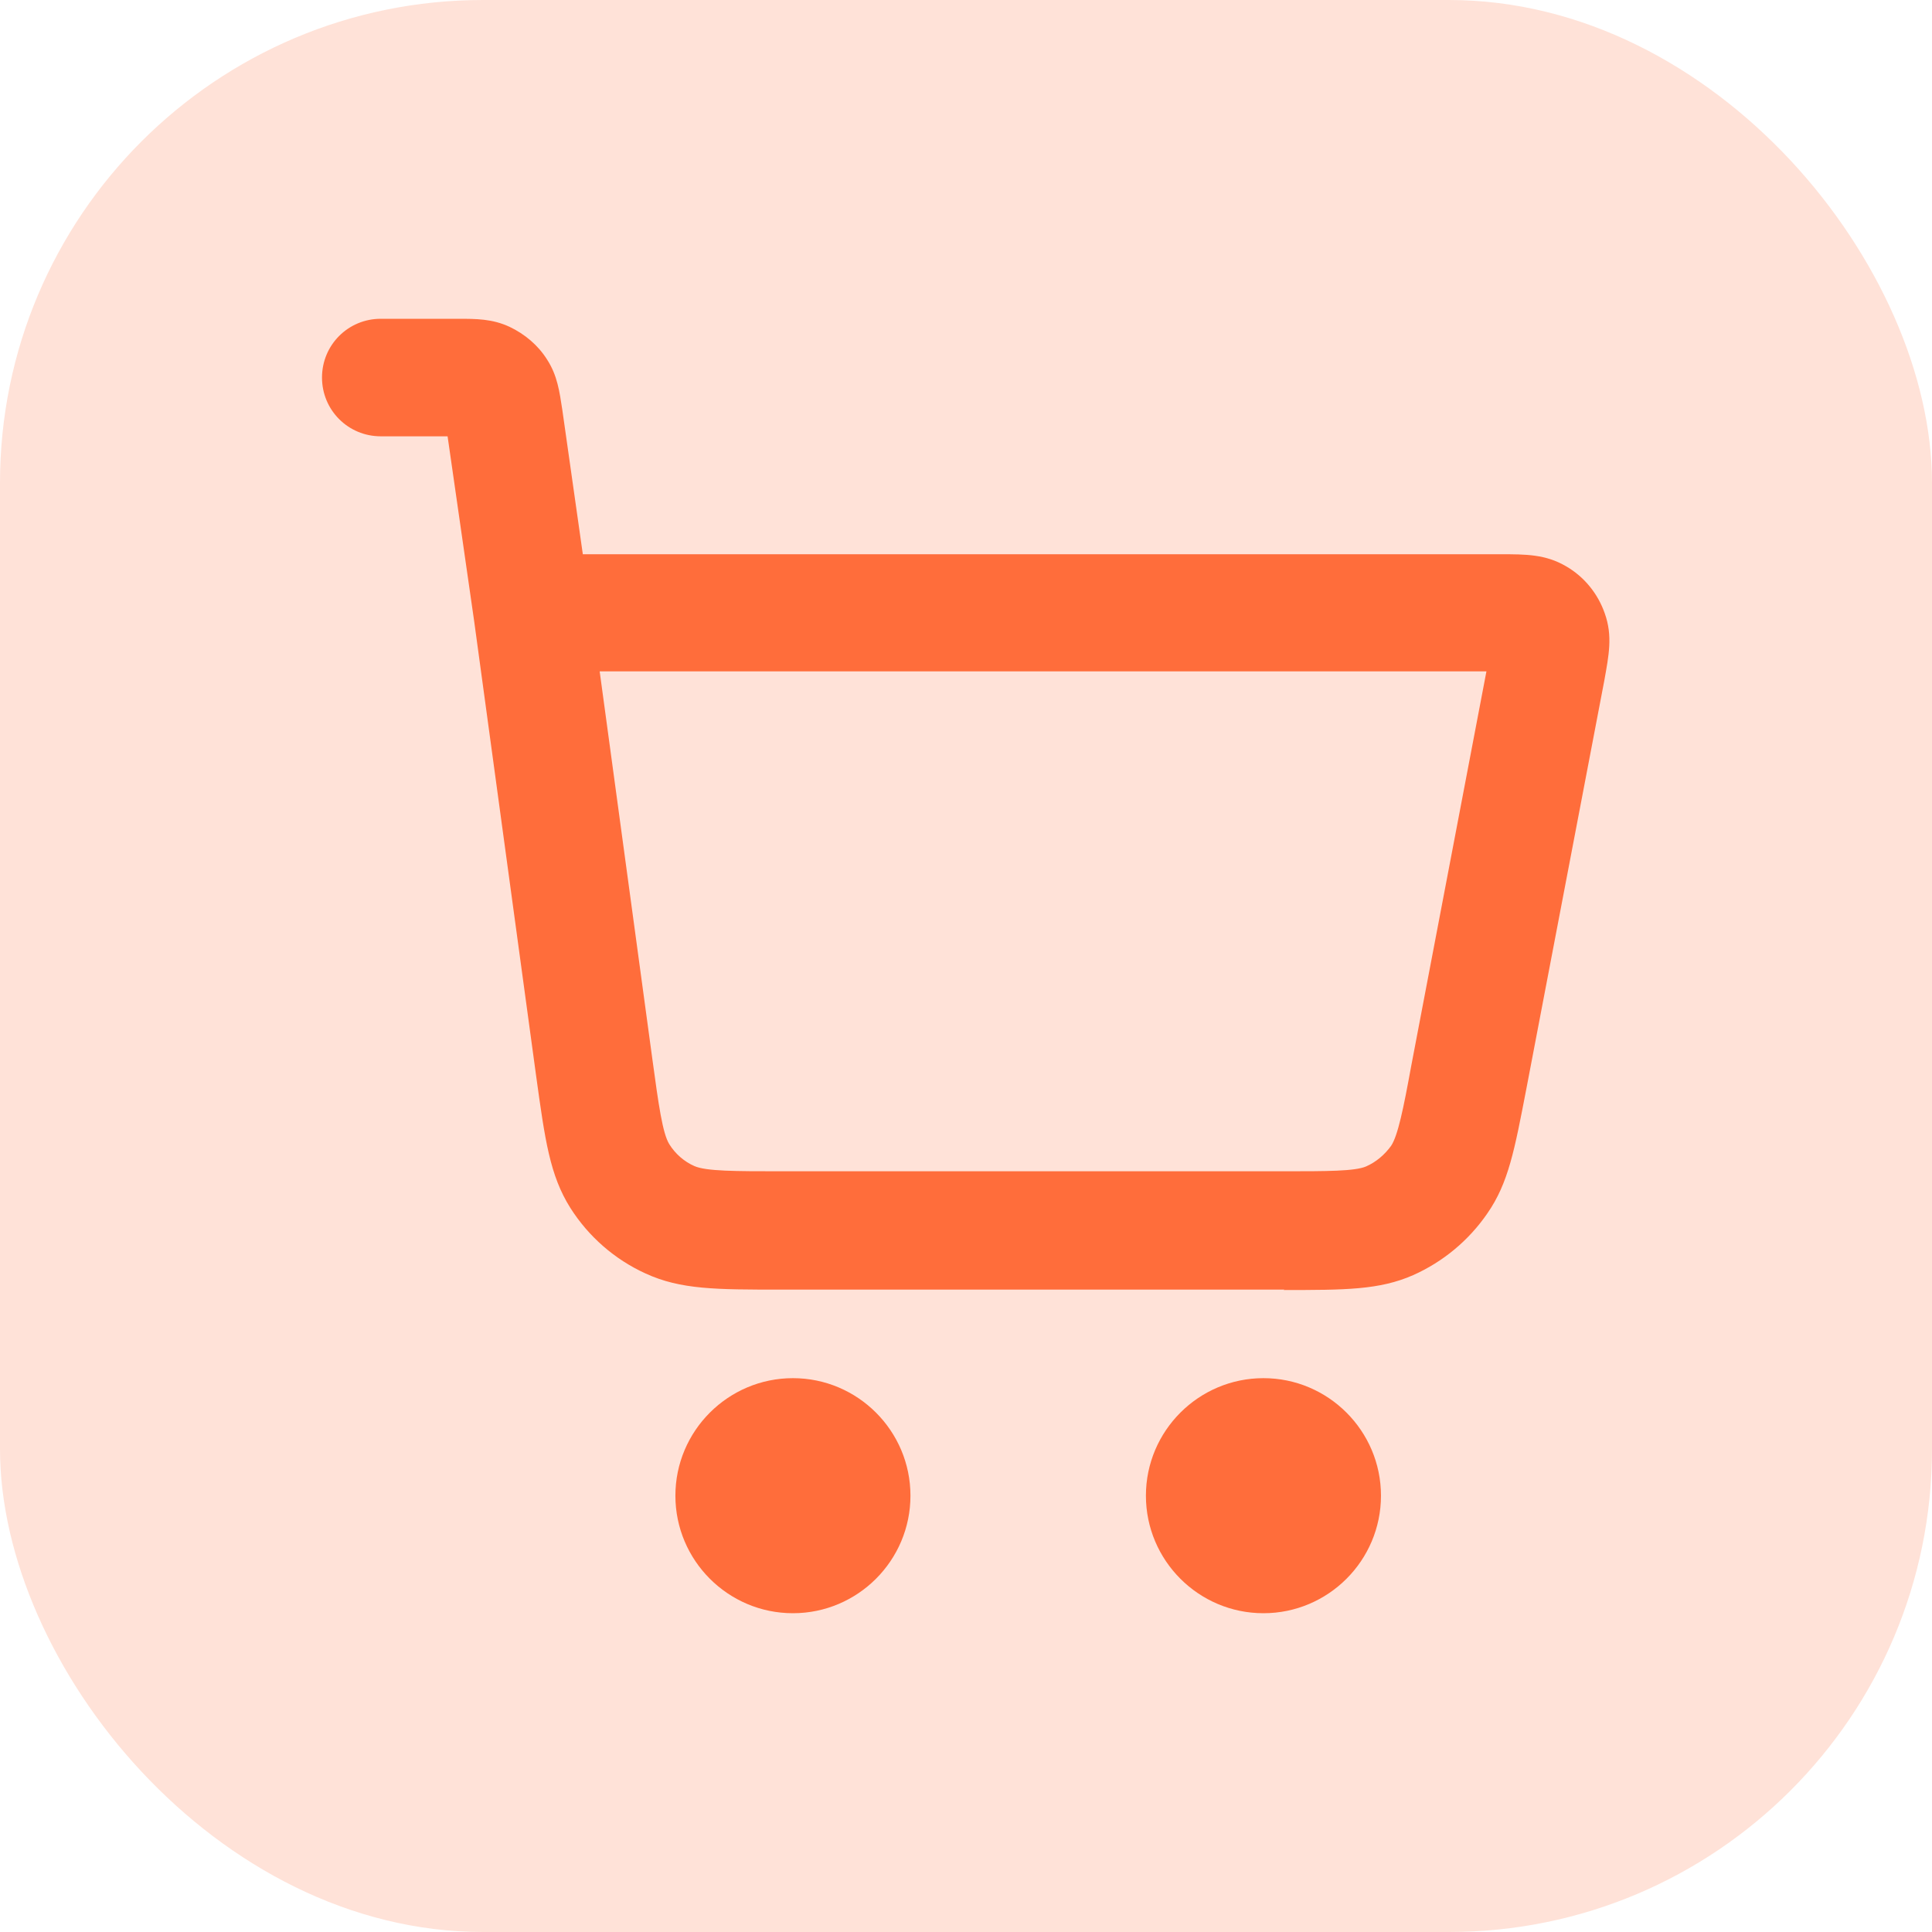
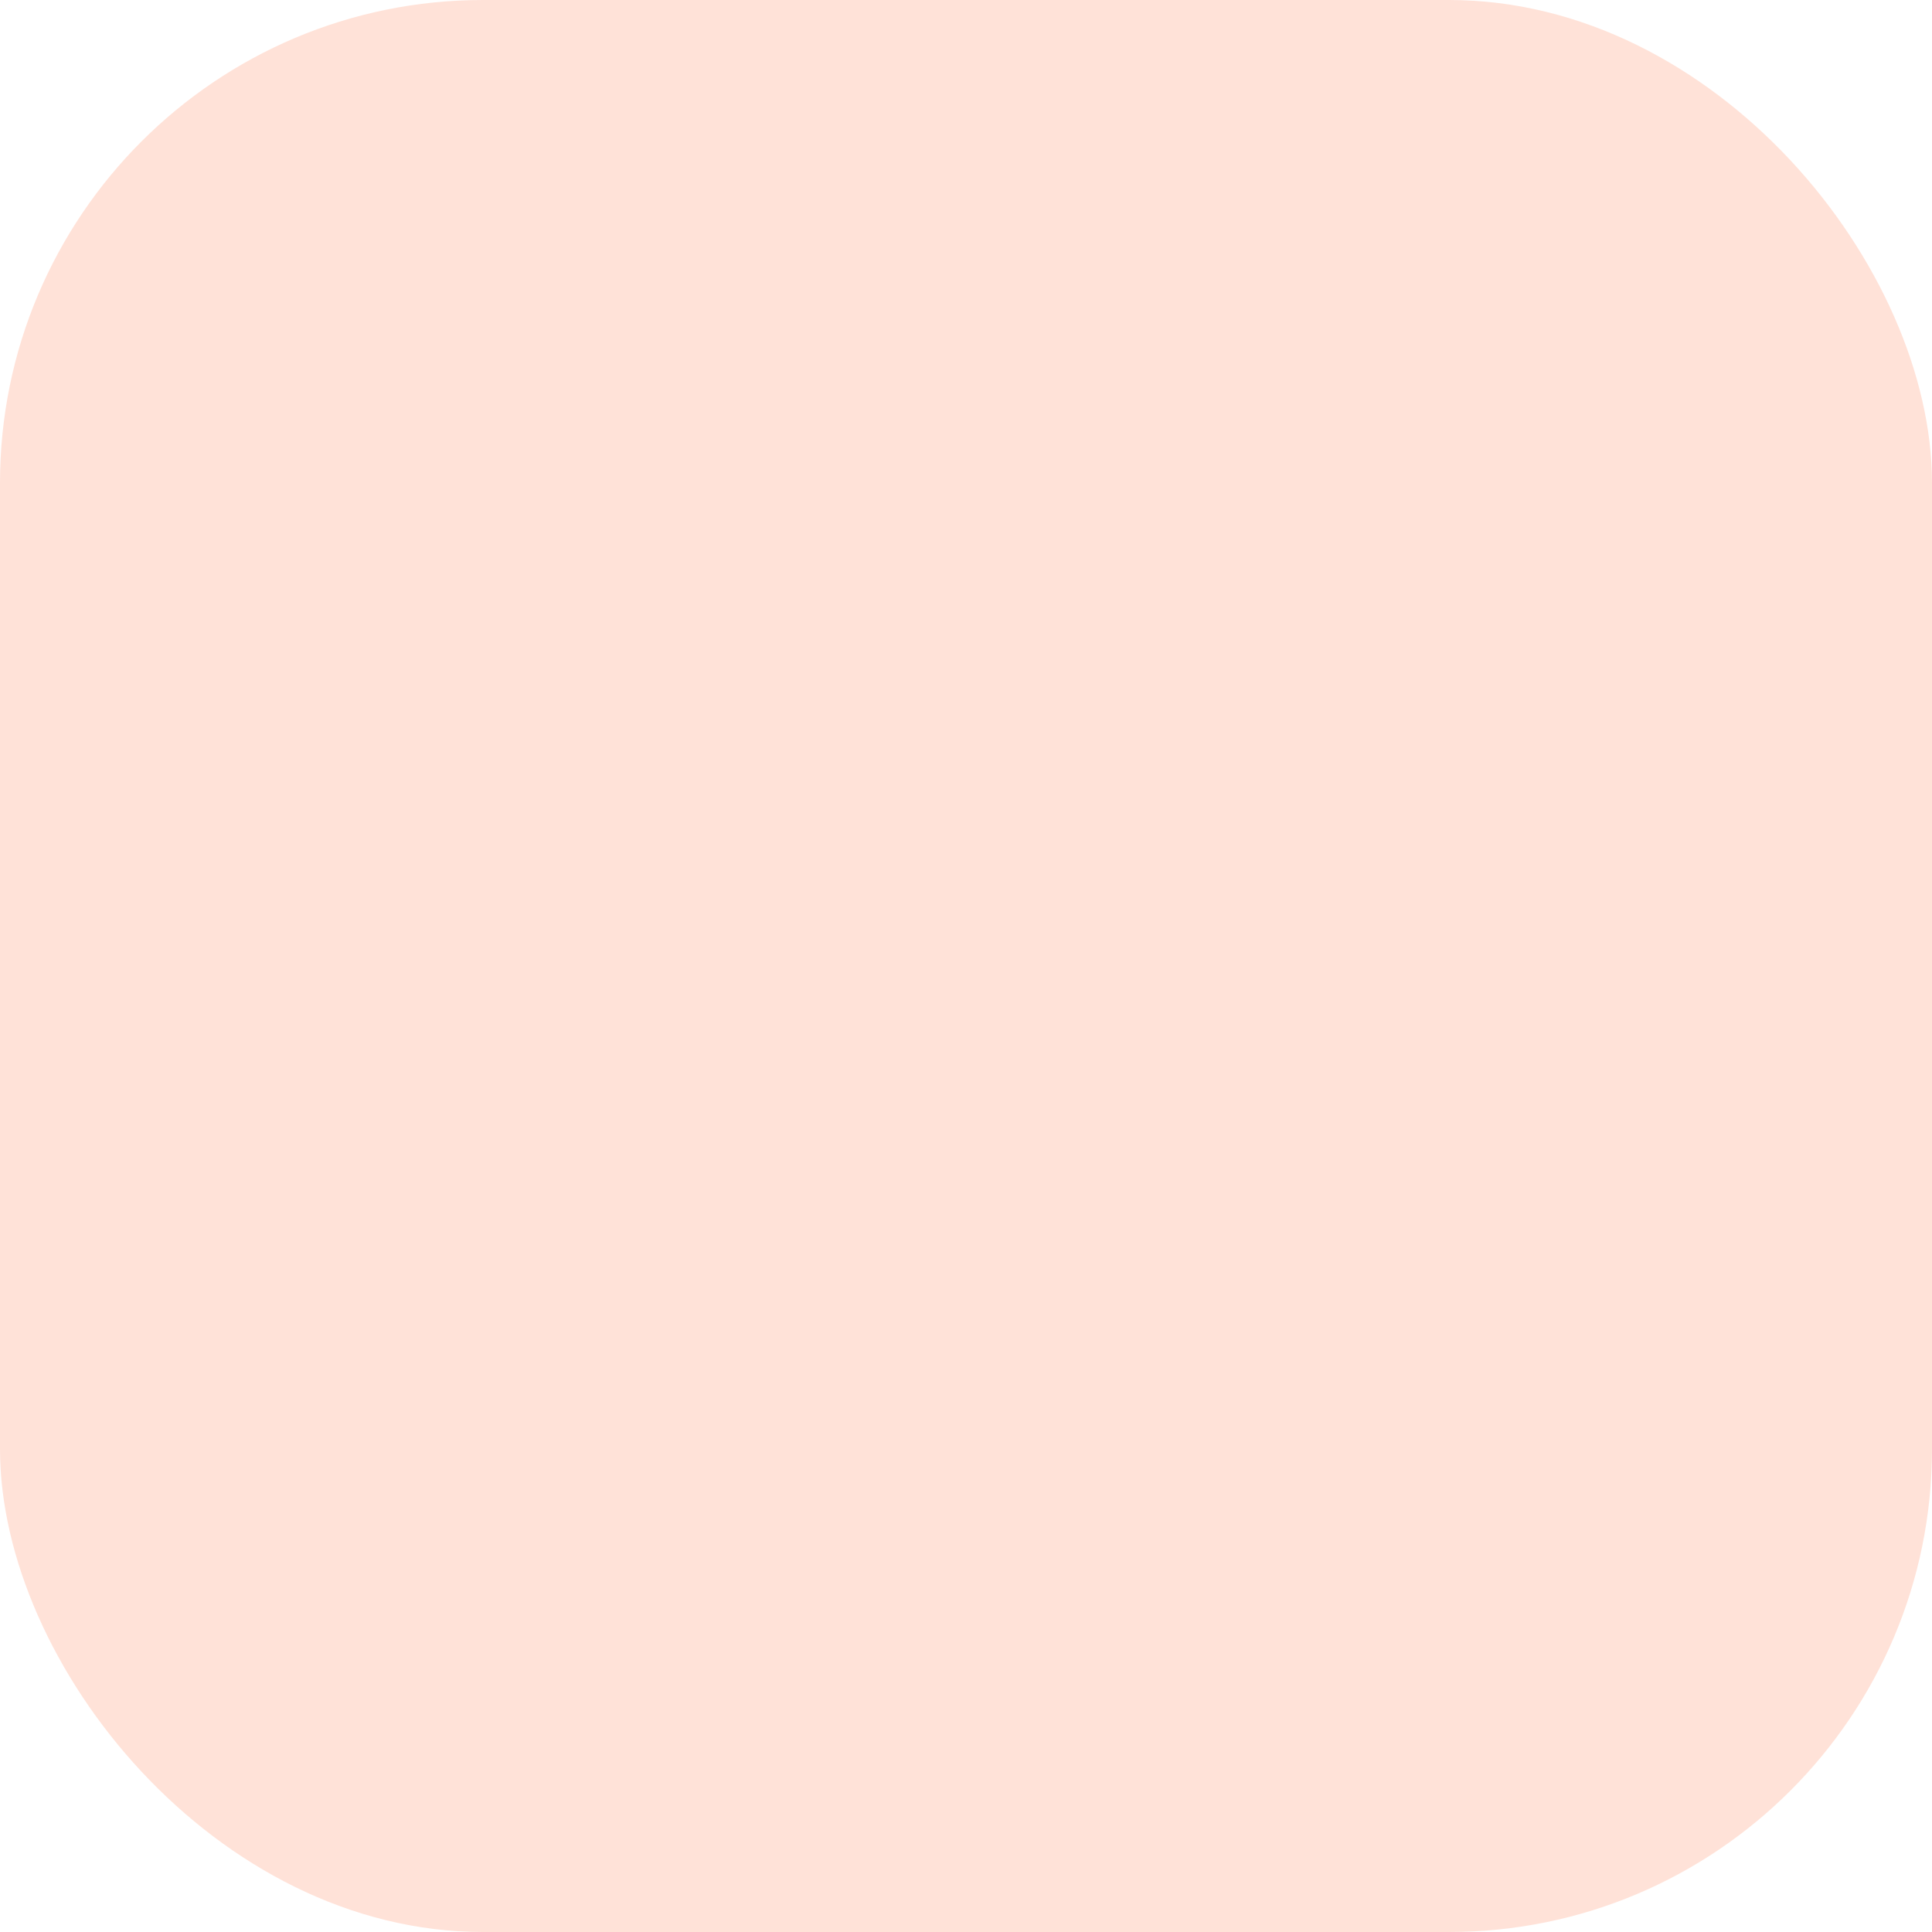
<svg xmlns="http://www.w3.org/2000/svg" id="Calque_2" data-name="Calque 2" viewBox="0 0 48 48">
  <defs>
    <style>
      .cls-1 {
        fill: #ff6d3b;
      }

      .cls-1, .cls-2 {
        stroke-width: 0px;
      }

      .cls-2 {
        fill: #ffe2d8;
      }
    </style>
  </defs>
  <g id="Calque_2-2" data-name="Calque 2">
    <g>
      <rect class="cls-2" width="48" height="48" rx="12" ry="12" />
-       <path class="cls-1" d="M31.39,40.08c-1.61,0-2.92-1.31-2.92-2.92s1.31-2.92,2.92-2.92,2.92,1.31,2.92,2.92-1.31,2.92-2.92,2.92ZM31.39,37.16h0s0,0,0,0c0,0,0,0,0,0ZM19.7,40.08c-1.61,0-2.92-1.31-2.92-2.92s1.31-2.92,2.92-2.92,2.92,1.31,2.92,2.92-1.31,2.92-2.92,2.92ZM19.7,37.16h0,0ZM19.7,37.16h0s0,0,0,0ZM19.7,37.16s0,0,0,0h0s0,0,0,0ZM31.91,32.04h-12.51c-1.61,0-2.49,0-3.36-.4-.77-.35-1.42-.92-1.87-1.63-.51-.81-.63-1.69-.85-3.28l-1.54-11.3-.66-4.59h-1.66c-.81,0-1.46-.65-1.46-1.46s.65-1.46,1.46-1.46h1.91c.46,0,.86,0,1.29.2.38.18.71.46.93.81.26.4.31.8.38,1.25l.51,3.59h22.8c.63,0,1.12,0,1.63.3.45.26.79.68.96,1.17.2.56.1,1.04-.01,1.66l-1.94,10.16c-.29,1.5-.44,2.33-.97,3.09-.46.67-1.1,1.2-1.84,1.53-.84.37-1.69.37-3.22.37ZM14.9,16.69l1.31,9.64c.15,1.1.25,1.83.42,2.1.15.24.37.43.62.54.29.13,1.03.13,2.14.13h12.51c1.06,0,1.76,0,2.04-.12.25-.11.46-.29.62-.51.17-.25.31-.94.5-1.98l1.87-9.81H14.9ZM37.73,16.7h0,0ZM37.08,15.9s0,0,0,0c0,0,0,0,0,0ZM11.68,10.85s0,0,0,0c0,0,0,0,0,0Z" />
    </g>
  </g>
</svg>